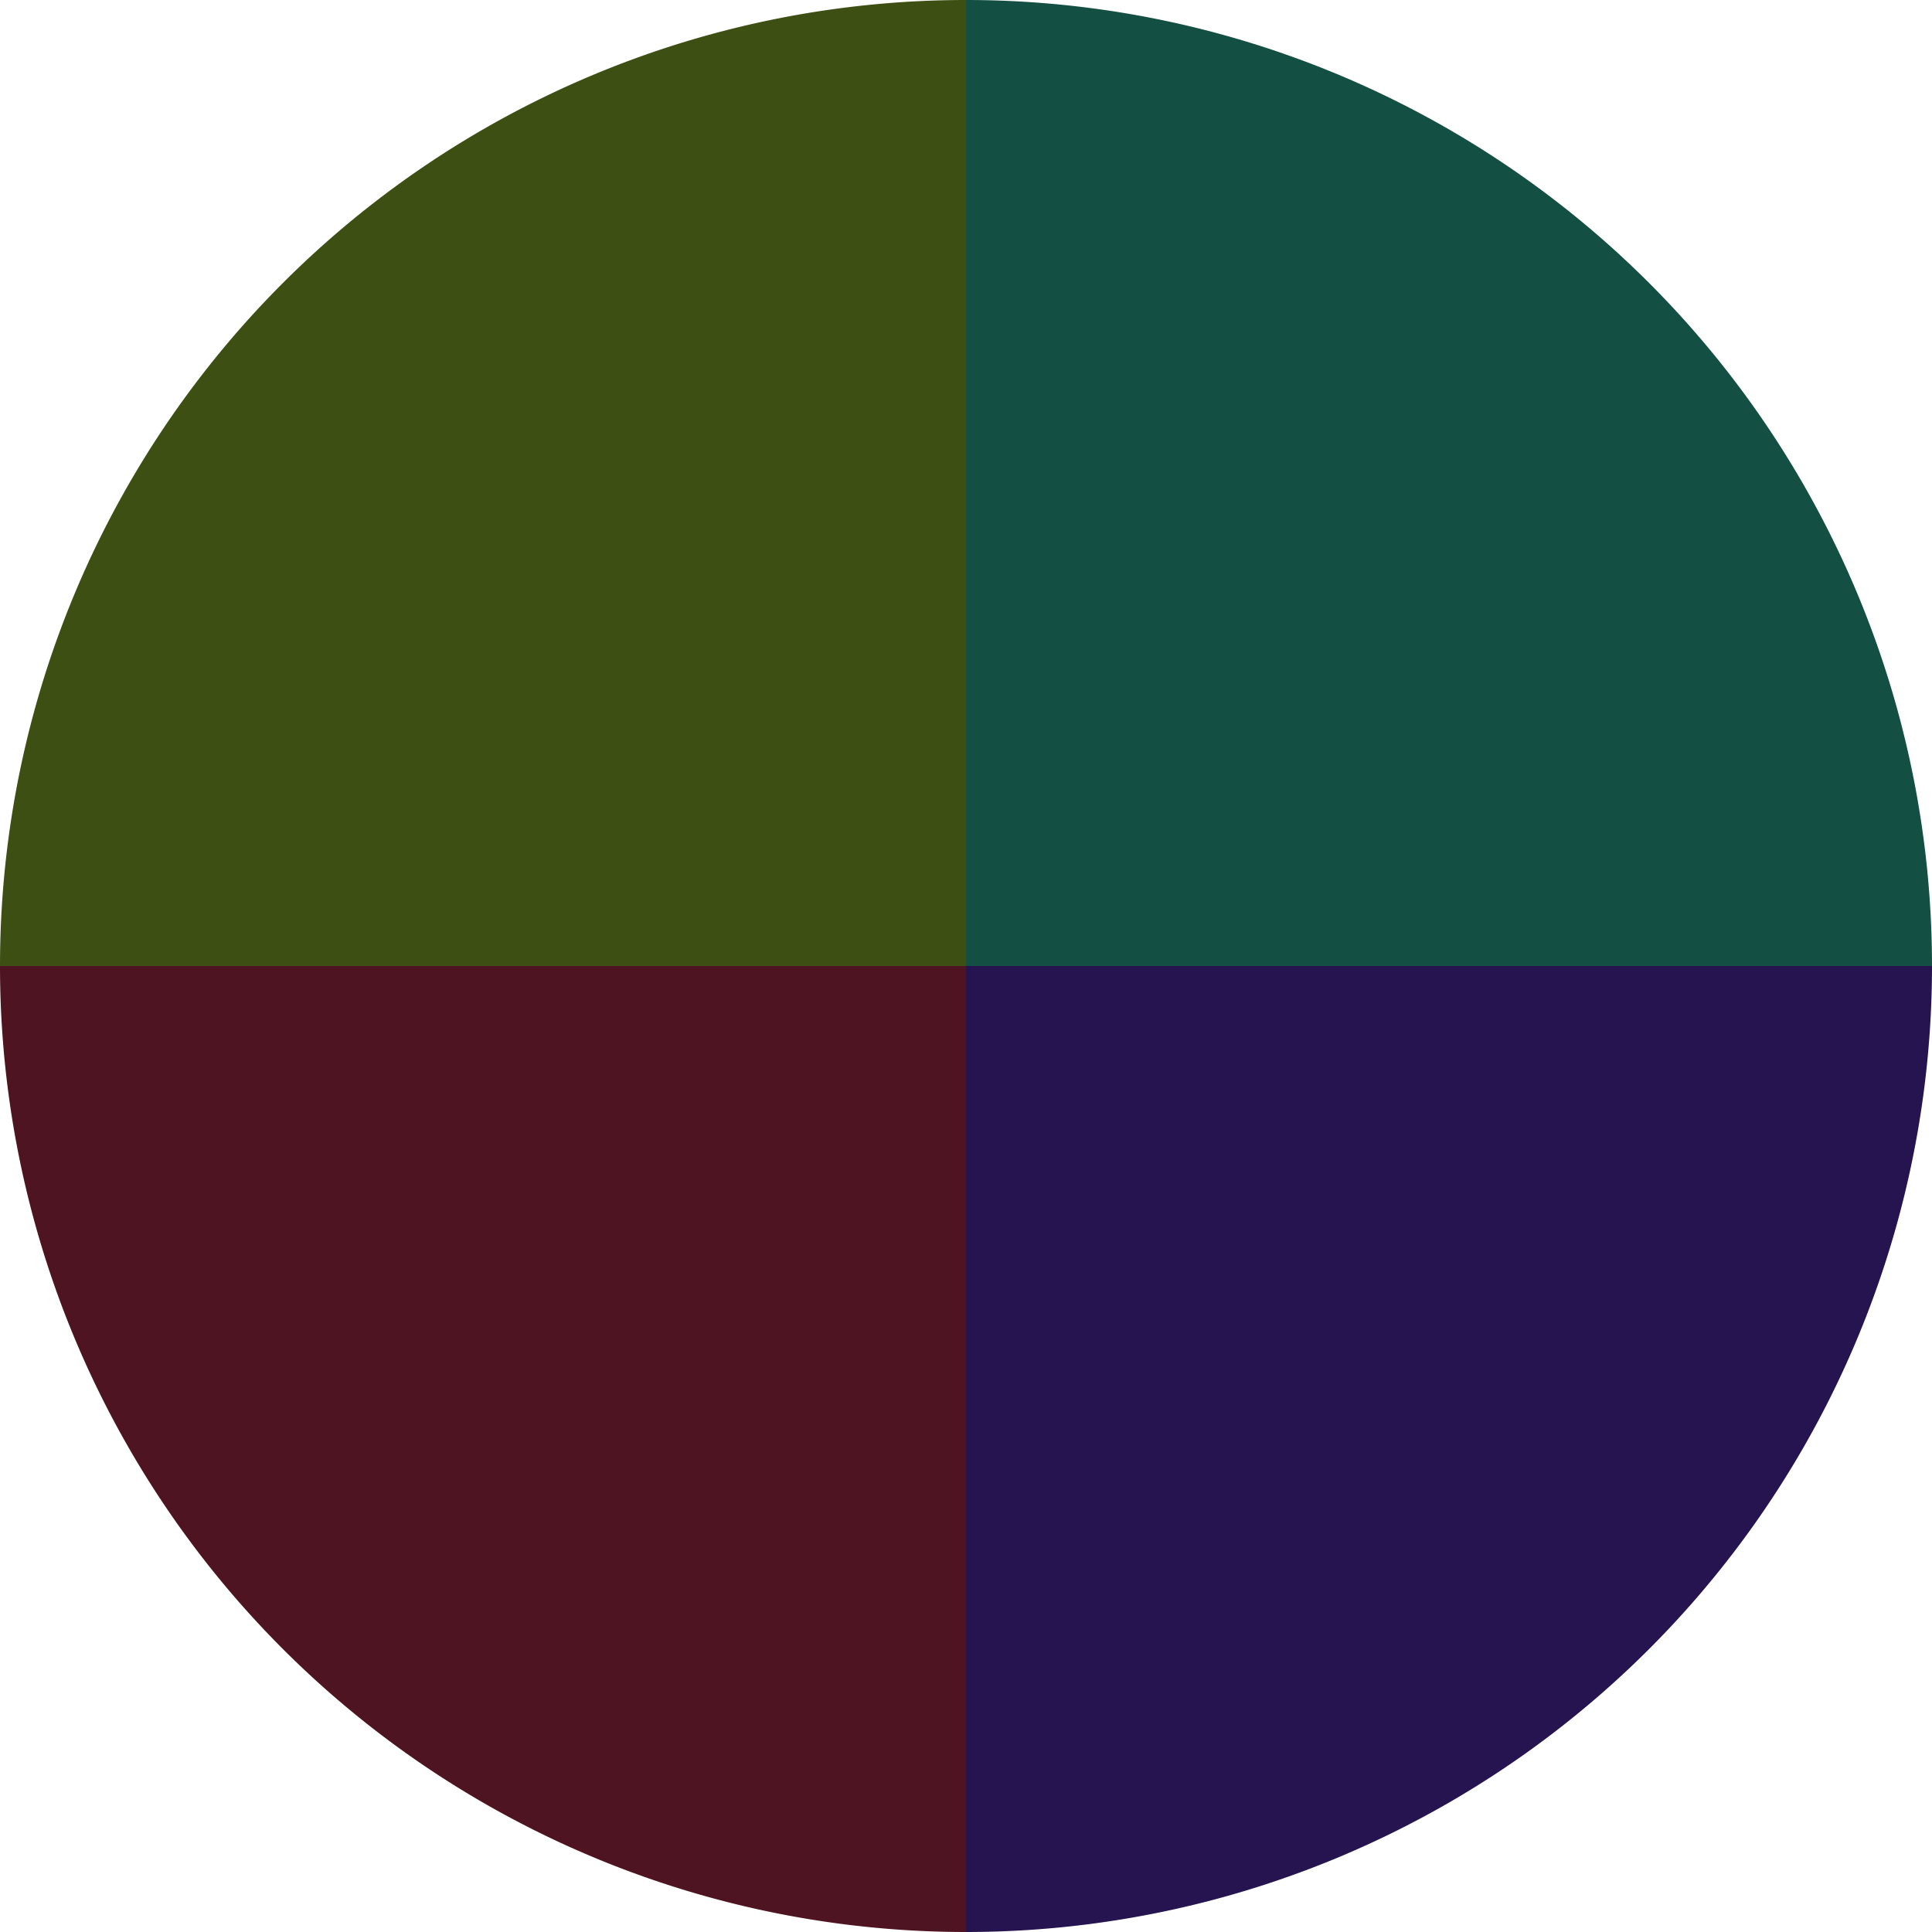
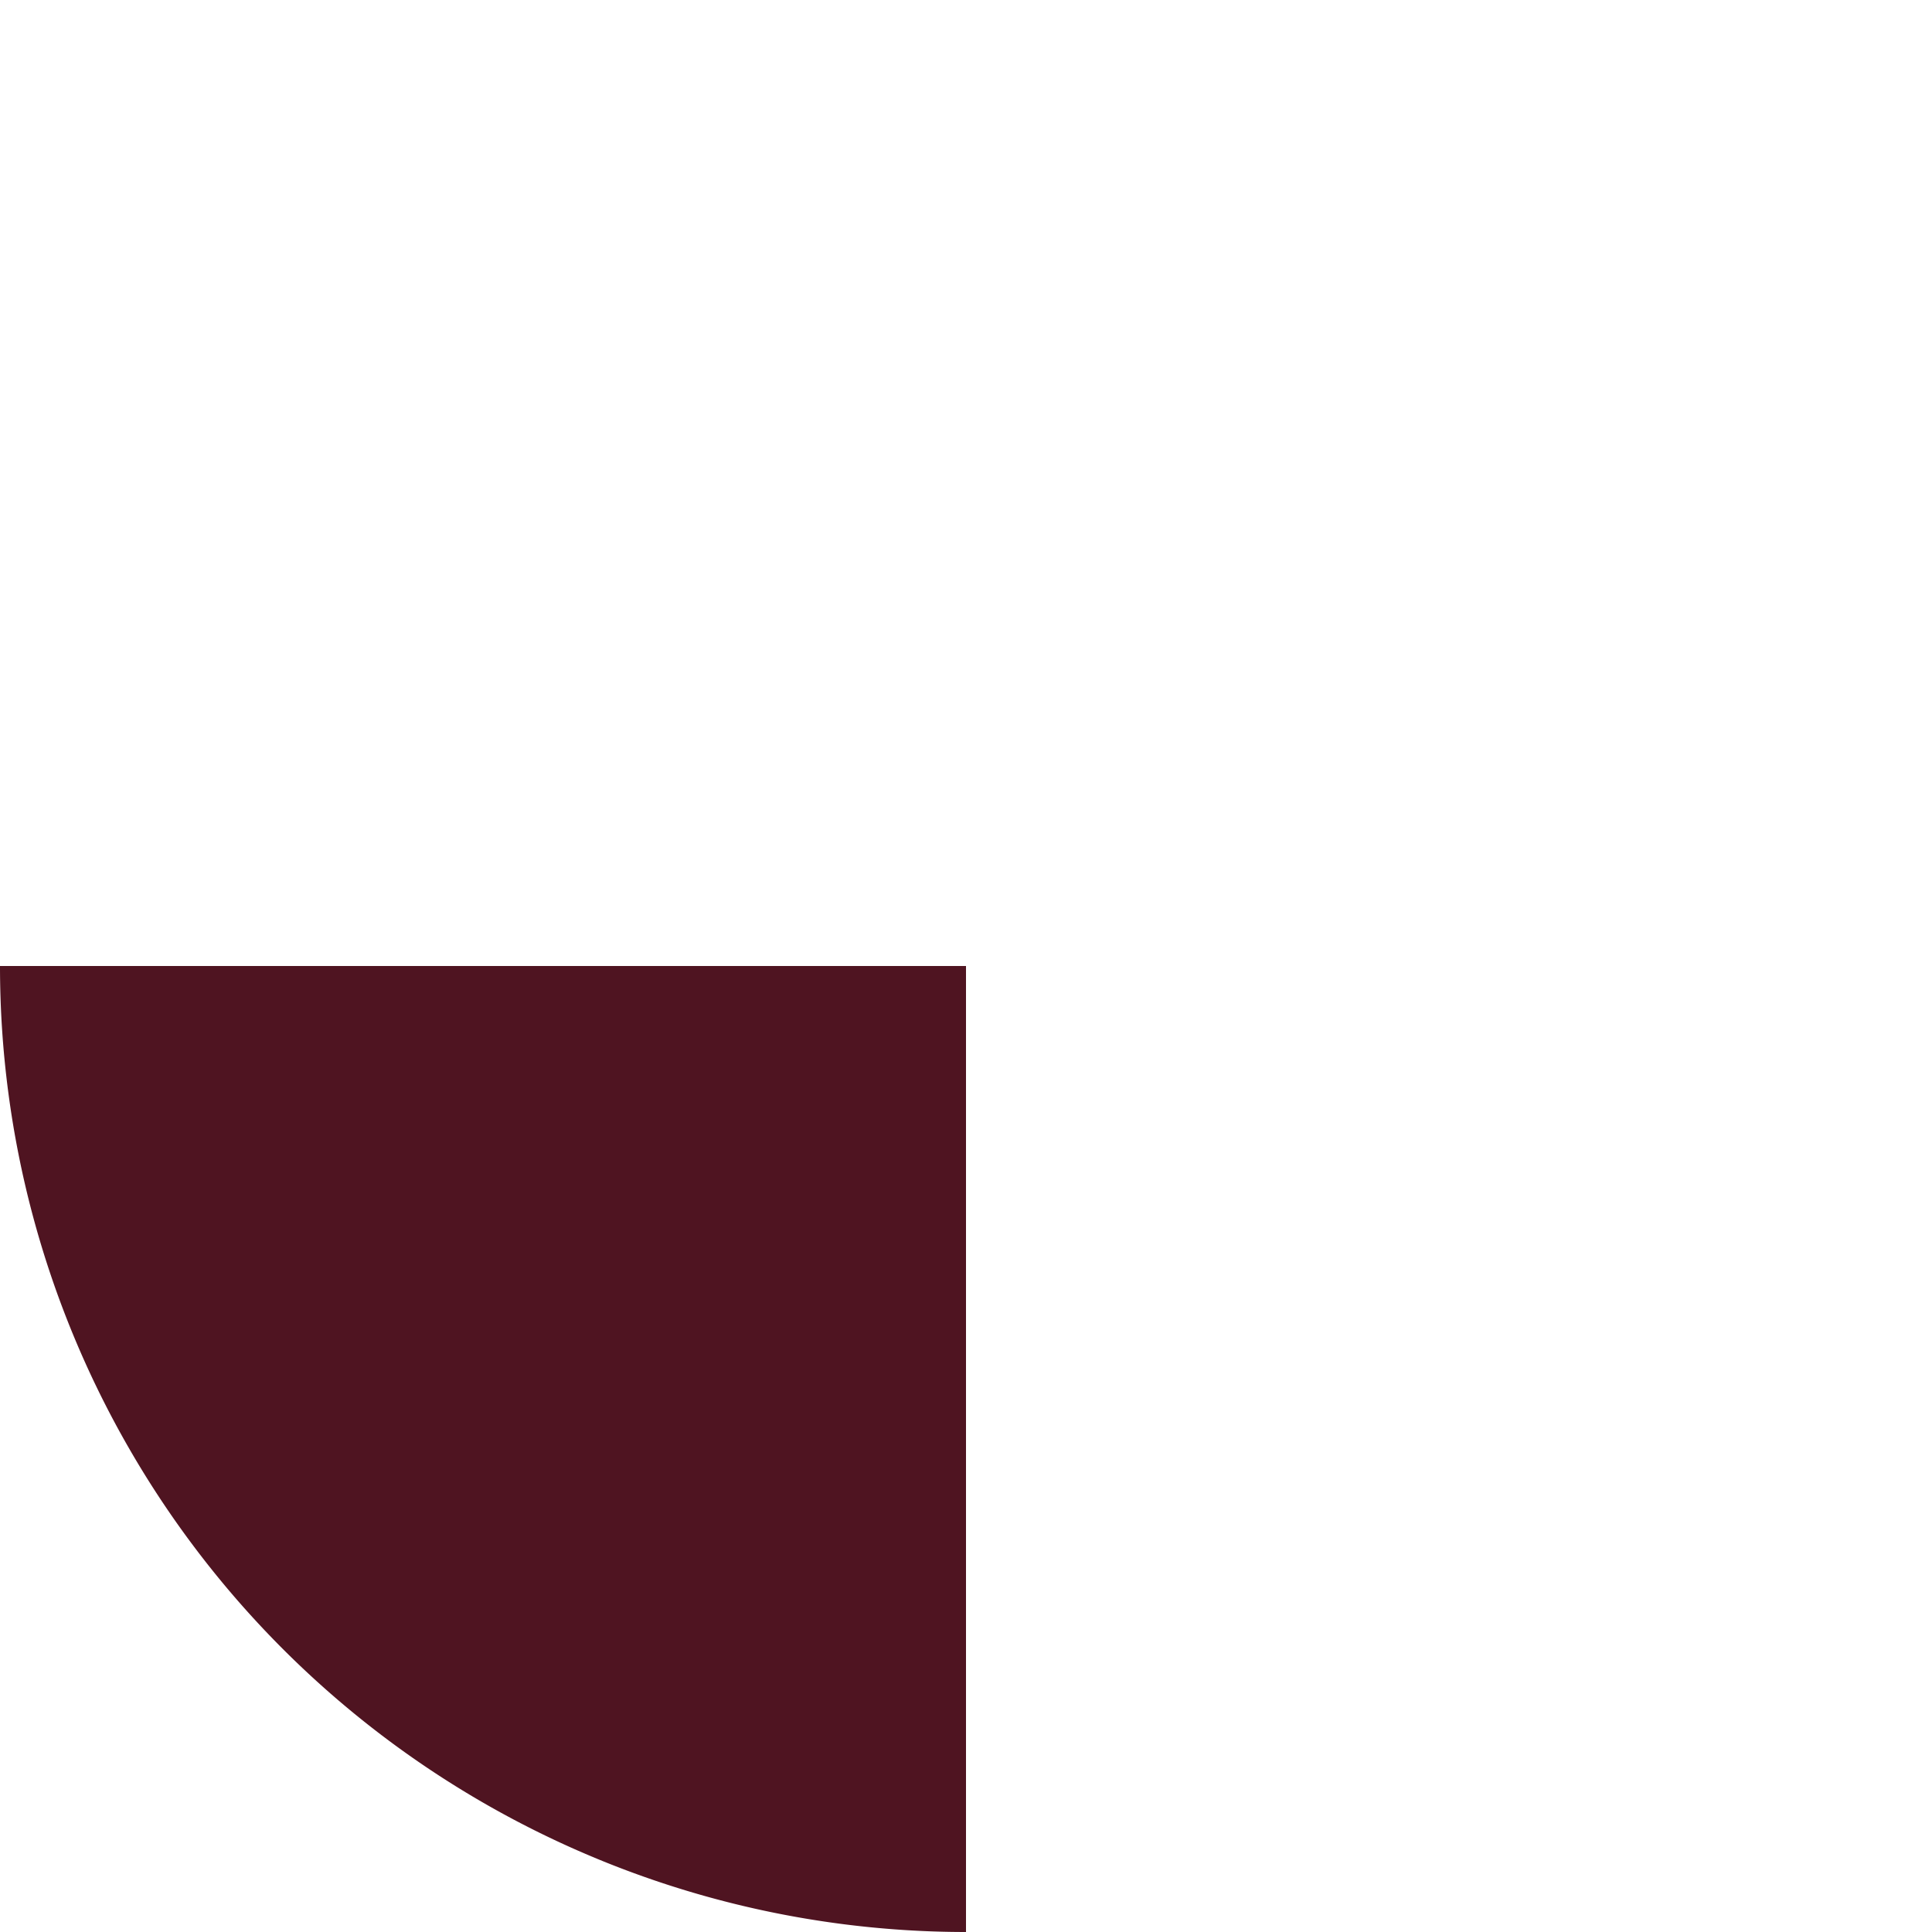
<svg xmlns="http://www.w3.org/2000/svg" width="500" height="500" viewBox="-1 -1 2 2">
-   <path d="M 0 -1               A 1,1 0 0,1 1 0             L 0,0              z" fill="#144f43" />
-   <path d="M 1 0               A 1,1 0 0,1 0 1             L 0,0              z" fill="#25144f" />
  <path d="M 0 1               A 1,1 0 0,1 -1 0             L 0,0              z" fill="#4f1421" />
-   <path d="M -1 0               A 1,1 0 0,1 -0 -1             L 0,0              z" fill="#3e4f14" />
</svg>